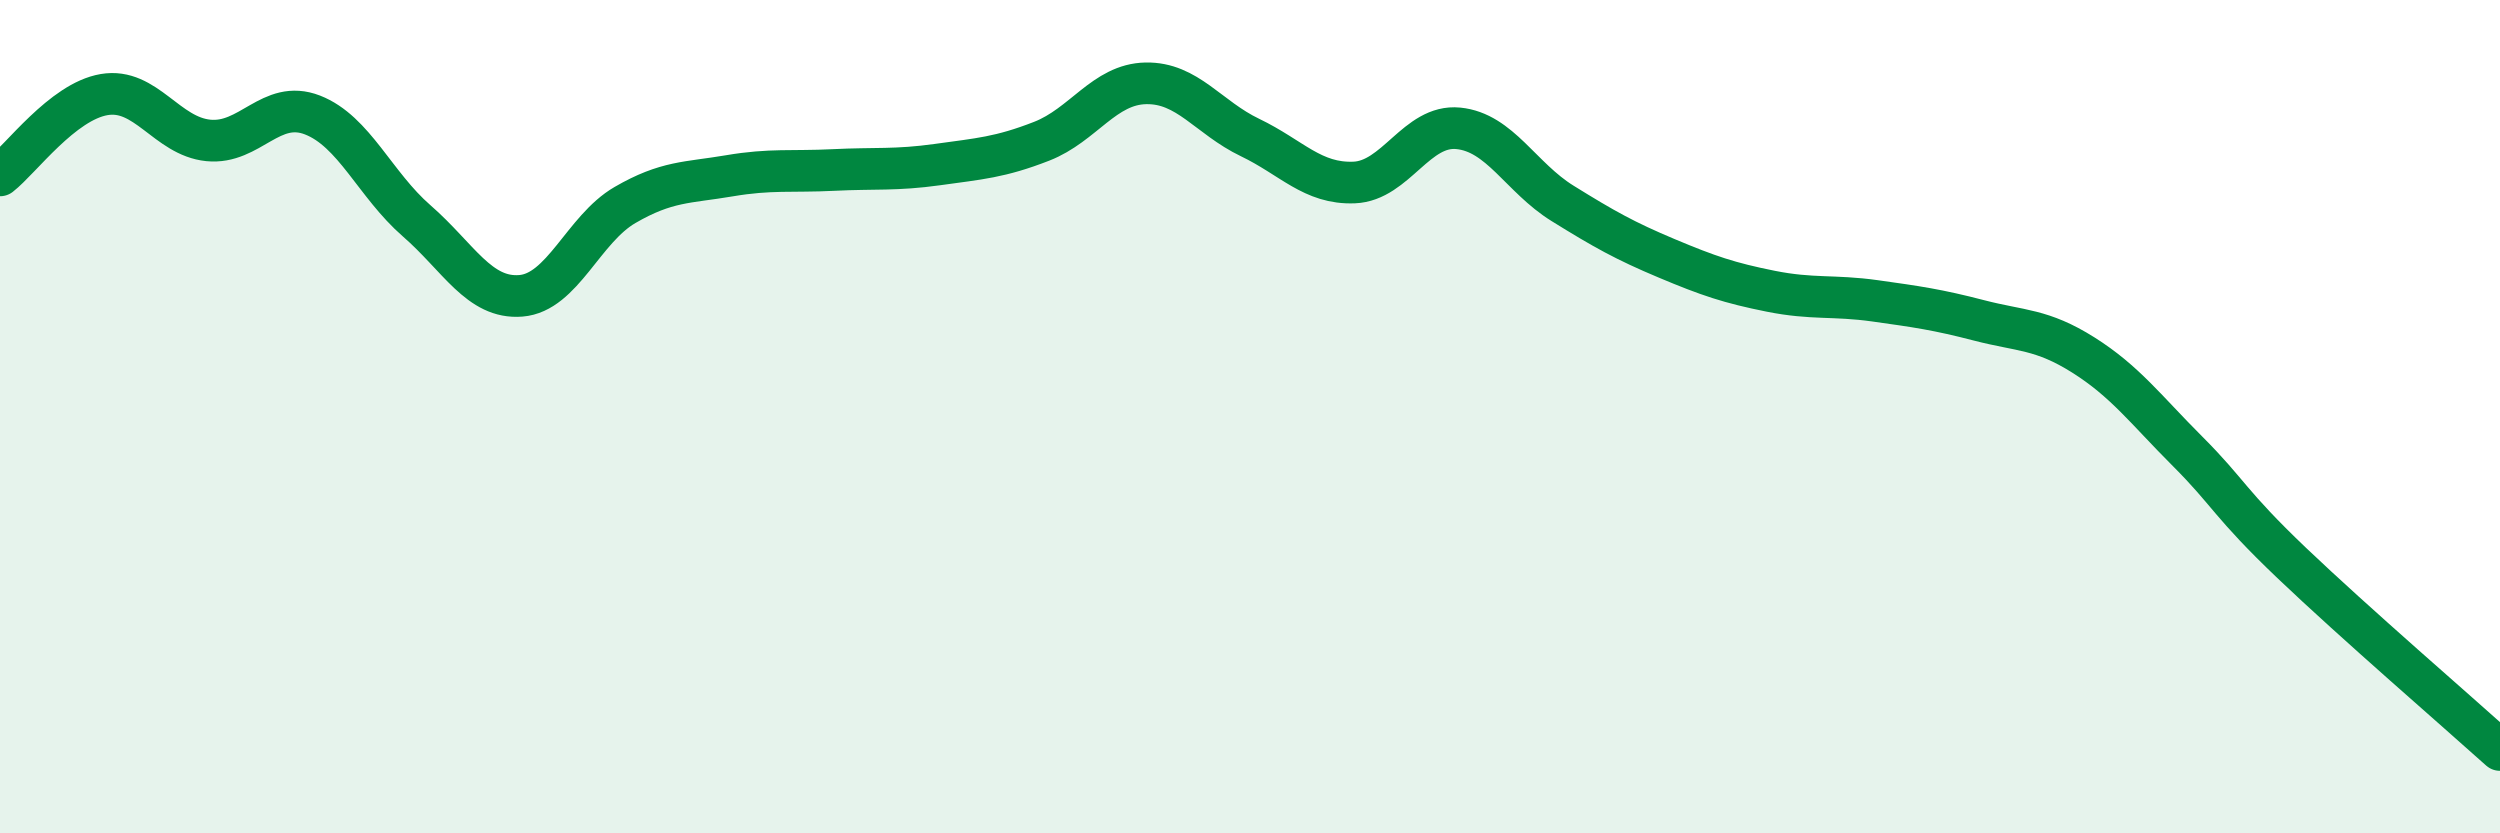
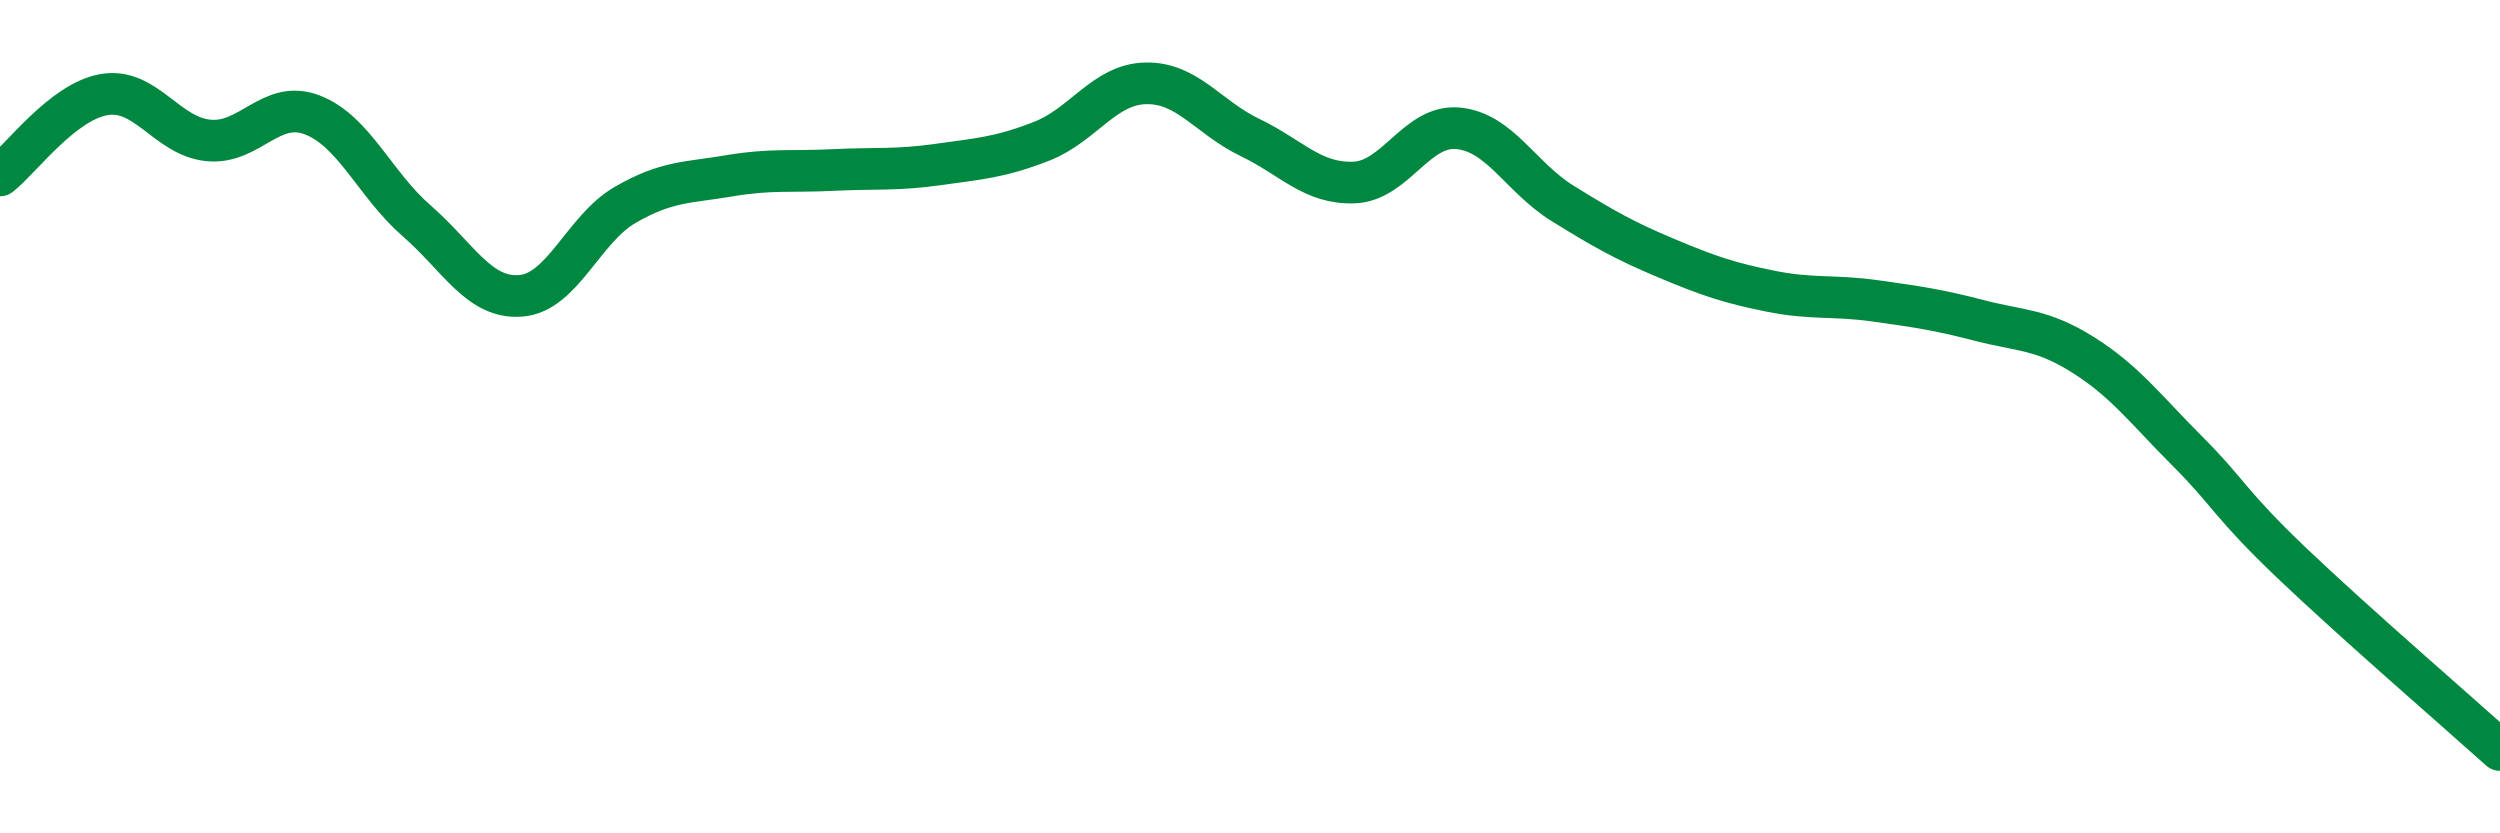
<svg xmlns="http://www.w3.org/2000/svg" width="60" height="20" viewBox="0 0 60 20">
-   <path d="M 0,4.21 C 0.5,3.82 1.5,2.44 2.5,2.27 C 3.5,2.1 4,3.27 5,3.37 C 6,3.47 6.5,2.37 7.5,2.76 C 8.5,3.15 9,4.43 10,5.3 C 11,6.17 11.5,7.18 12.5,7.1 C 13.5,7.02 14,5.5 15,4.92 C 16,4.34 16.5,4.39 17.5,4.22 C 18.5,4.05 19,4.13 20,4.08 C 21,4.03 21.5,4.09 22.5,3.95 C 23.5,3.81 24,3.78 25,3.39 C 26,3 26.5,2.02 27.5,2 C 28.5,1.98 29,2.82 30,3.3 C 31,3.78 31.5,4.42 32.5,4.38 C 33.5,4.34 34,2.98 35,3.08 C 36,3.18 36.5,4.26 37.5,4.88 C 38.5,5.5 39,5.78 40,6.2 C 41,6.62 41.5,6.79 42.5,6.99 C 43.5,7.19 44,7.08 45,7.22 C 46,7.36 46.5,7.43 47.5,7.69 C 48.5,7.95 49,7.89 50,8.52 C 51,9.15 51.5,9.83 52.5,10.83 C 53.5,11.83 53.5,12.08 55,13.51 C 56.5,14.94 59,17.1 60,18L60 20L0 20Z" fill="#008740" opacity="0.1" stroke-linecap="round" stroke-linejoin="round" />
  <path d="M 0,4.21 C 0.5,3.82 1.5,2.44 2.5,2.27 C 3.5,2.1 4,3.27 5,3.37 C 6,3.47 6.5,2.37 7.5,2.76 C 8.5,3.15 9,4.43 10,5.3 C 11,6.17 11.5,7.18 12.5,7.1 C 13.5,7.02 14,5.5 15,4.92 C 16,4.34 16.5,4.39 17.5,4.22 C 18.5,4.05 19,4.13 20,4.08 C 21,4.03 21.5,4.09 22.5,3.95 C 23.5,3.81 24,3.78 25,3.39 C 26,3 26.5,2.02 27.5,2 C 28.5,1.98 29,2.82 30,3.3 C 31,3.78 31.5,4.42 32.5,4.38 C 33.5,4.34 34,2.98 35,3.08 C 36,3.18 36.5,4.26 37.5,4.88 C 38.5,5.5 39,5.78 40,6.2 C 41,6.62 41.5,6.79 42.5,6.99 C 43.5,7.19 44,7.08 45,7.22 C 46,7.36 46.5,7.43 47.5,7.69 C 48.5,7.95 49,7.89 50,8.52 C 51,9.15 51.5,9.83 52.5,10.83 C 53.5,11.83 53.5,12.08 55,13.51 C 56.5,14.94 59,17.1 60,18" stroke="#008740" stroke-width="1" fill="none" stroke-linecap="round" stroke-linejoin="round" />
</svg>